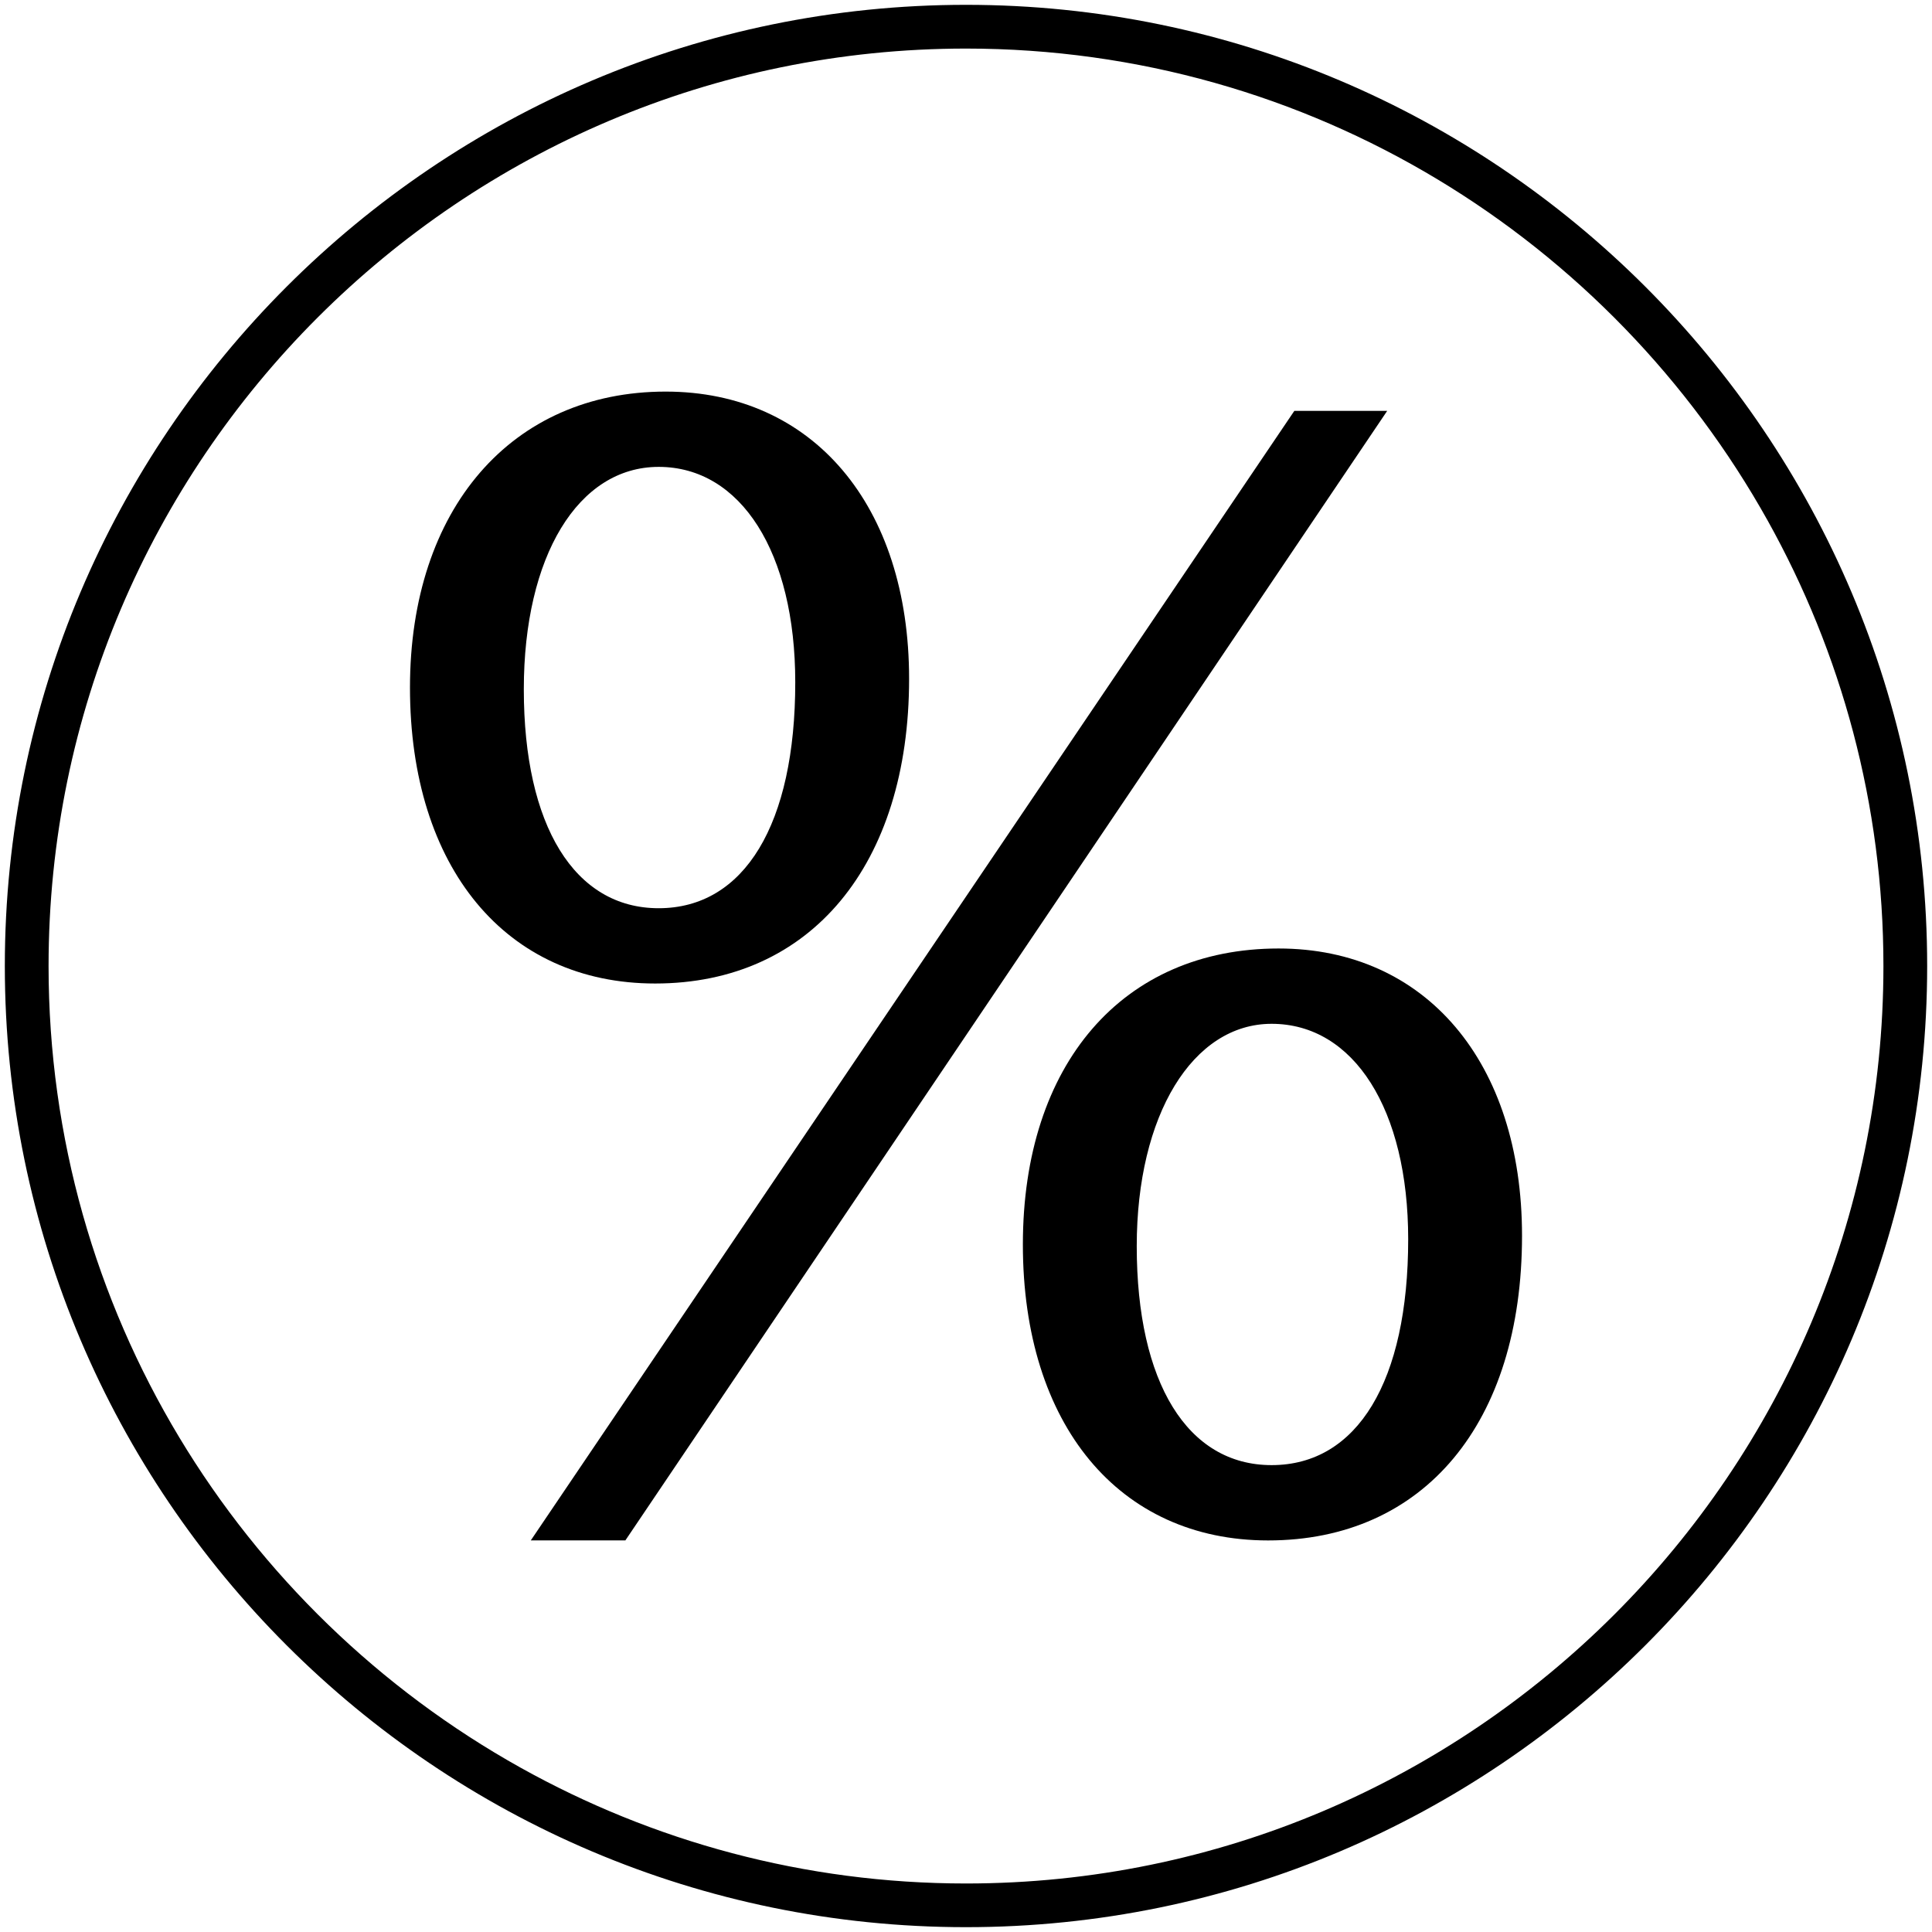
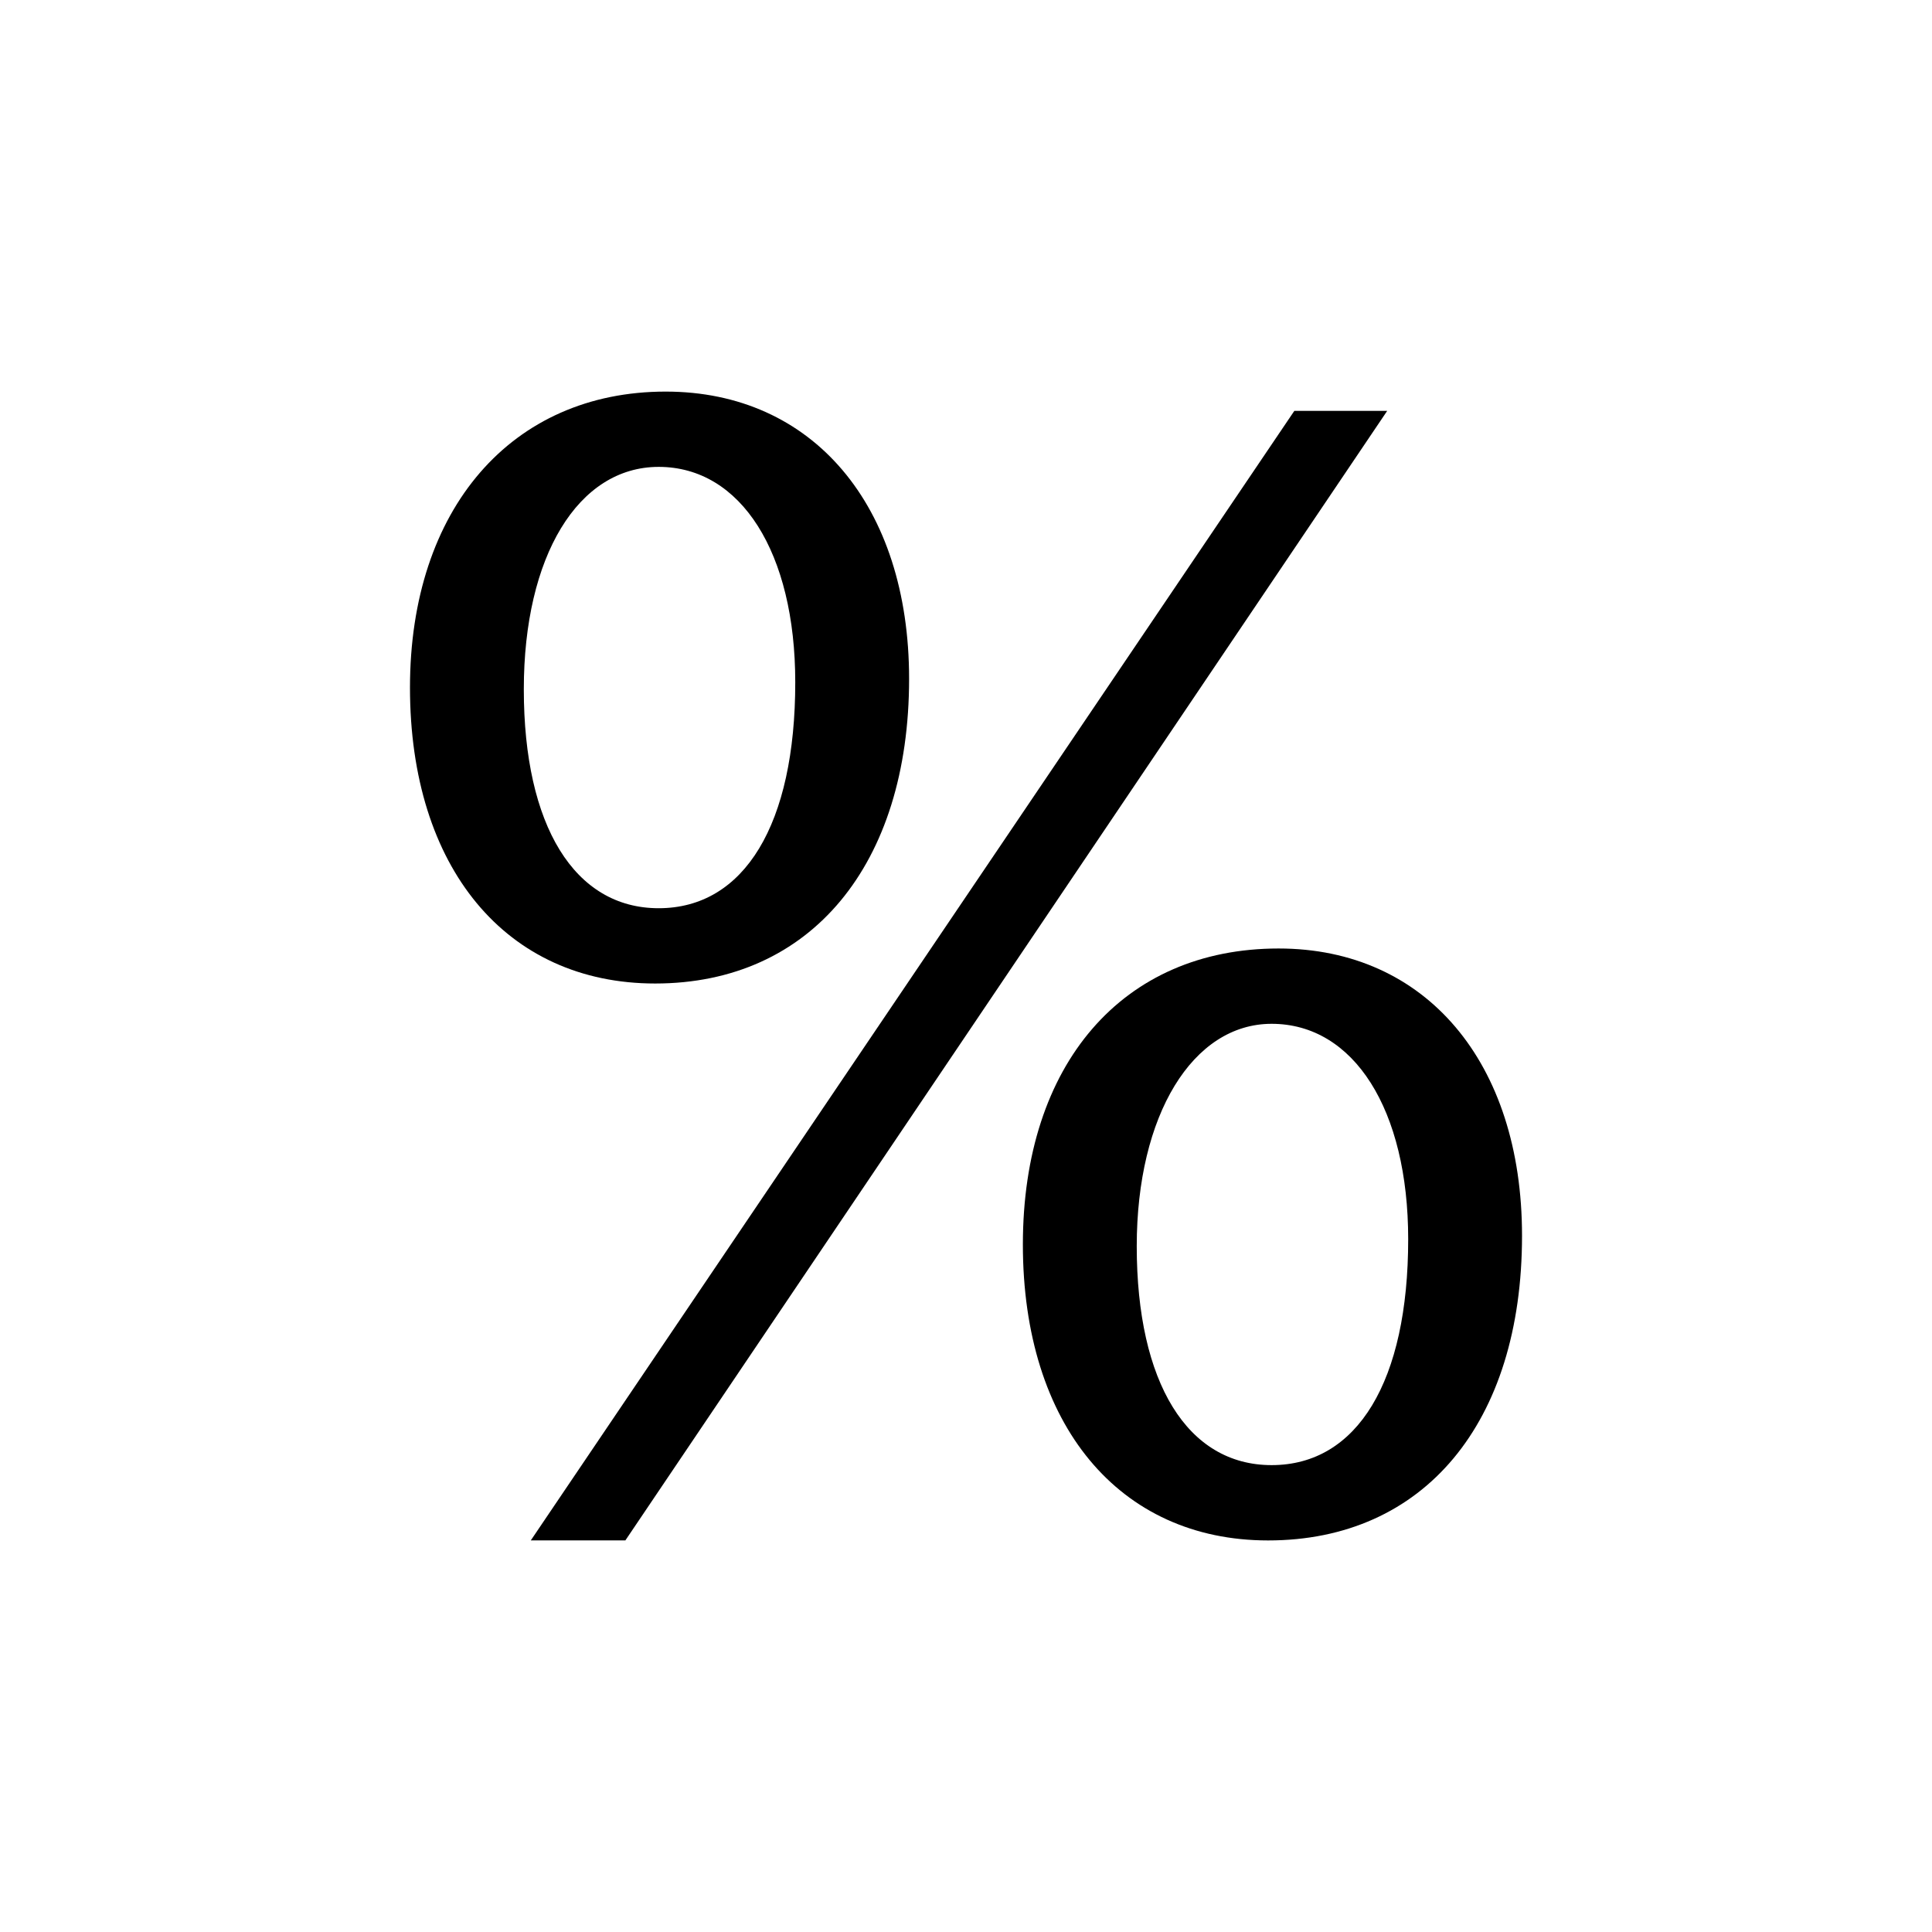
<svg xmlns="http://www.w3.org/2000/svg" version="1.1" id="Warstwa_1" x="0px" y="0px" width="64px" height="64px" viewBox="0 0 64 64" enable-background="new 0 0 64 64" xml:space="preserve">
  <g>
    <polygon points="42.877,13.61 17.583,51.028 20.716,51.028 45.953,13.61 " />
    <path d="M42.355,31.42c-5.164,0-8.471,3.829-8.471,9.805s3.191,9.804,8.123,9.804c5.162,0,8.412-3.887,8.412-10.094C50.42,35.191,47.229,31.42,42.355,31.42z M42.123,48.534c-2.785,0-4.467-2.727-4.467-7.252c0-4.351,1.857-7.367,4.467-7.367c2.727,0,4.525,2.843,4.525,7.136C46.648,45.749,44.967,48.534,42.123,48.534z" />
    <path d="M30.115,22.486c0-5.743-3.191-9.514-8.064-9.514c-5.105,0-8.47,3.887-8.47,9.804c0,5.976,3.191,9.804,8.122,9.804C26.866,32.58,30.115,28.635,30.115,22.486z M17.352,22.834c0-4.409,1.798-7.368,4.467-7.368c2.727,0,4.525,2.843,4.525,7.136c0,4.699-1.683,7.484-4.525,7.484C19.034,30.086,17.352,27.359,17.352,22.834z" />
-     <path d="M32,0.16C14.443,0.16,0.16,14.443,0.16,32S14.443,63.84,32,63.84S63.84,49.557,63.84,32S49.557,0.16,32,0.16z M32,62.393c-5.352,0-10.382-1.398-14.754-3.836C7.928,53.359,1.609,43.406,1.609,32C1.609,15.242,15.242,1.609,32,1.609c11.406,0,21.359,6.319,26.557,15.637c2.439,4.373,3.834,9.402,3.834,14.754C62.391,48.758,48.758,62.393,32,62.393z" />
  </g>
</svg>